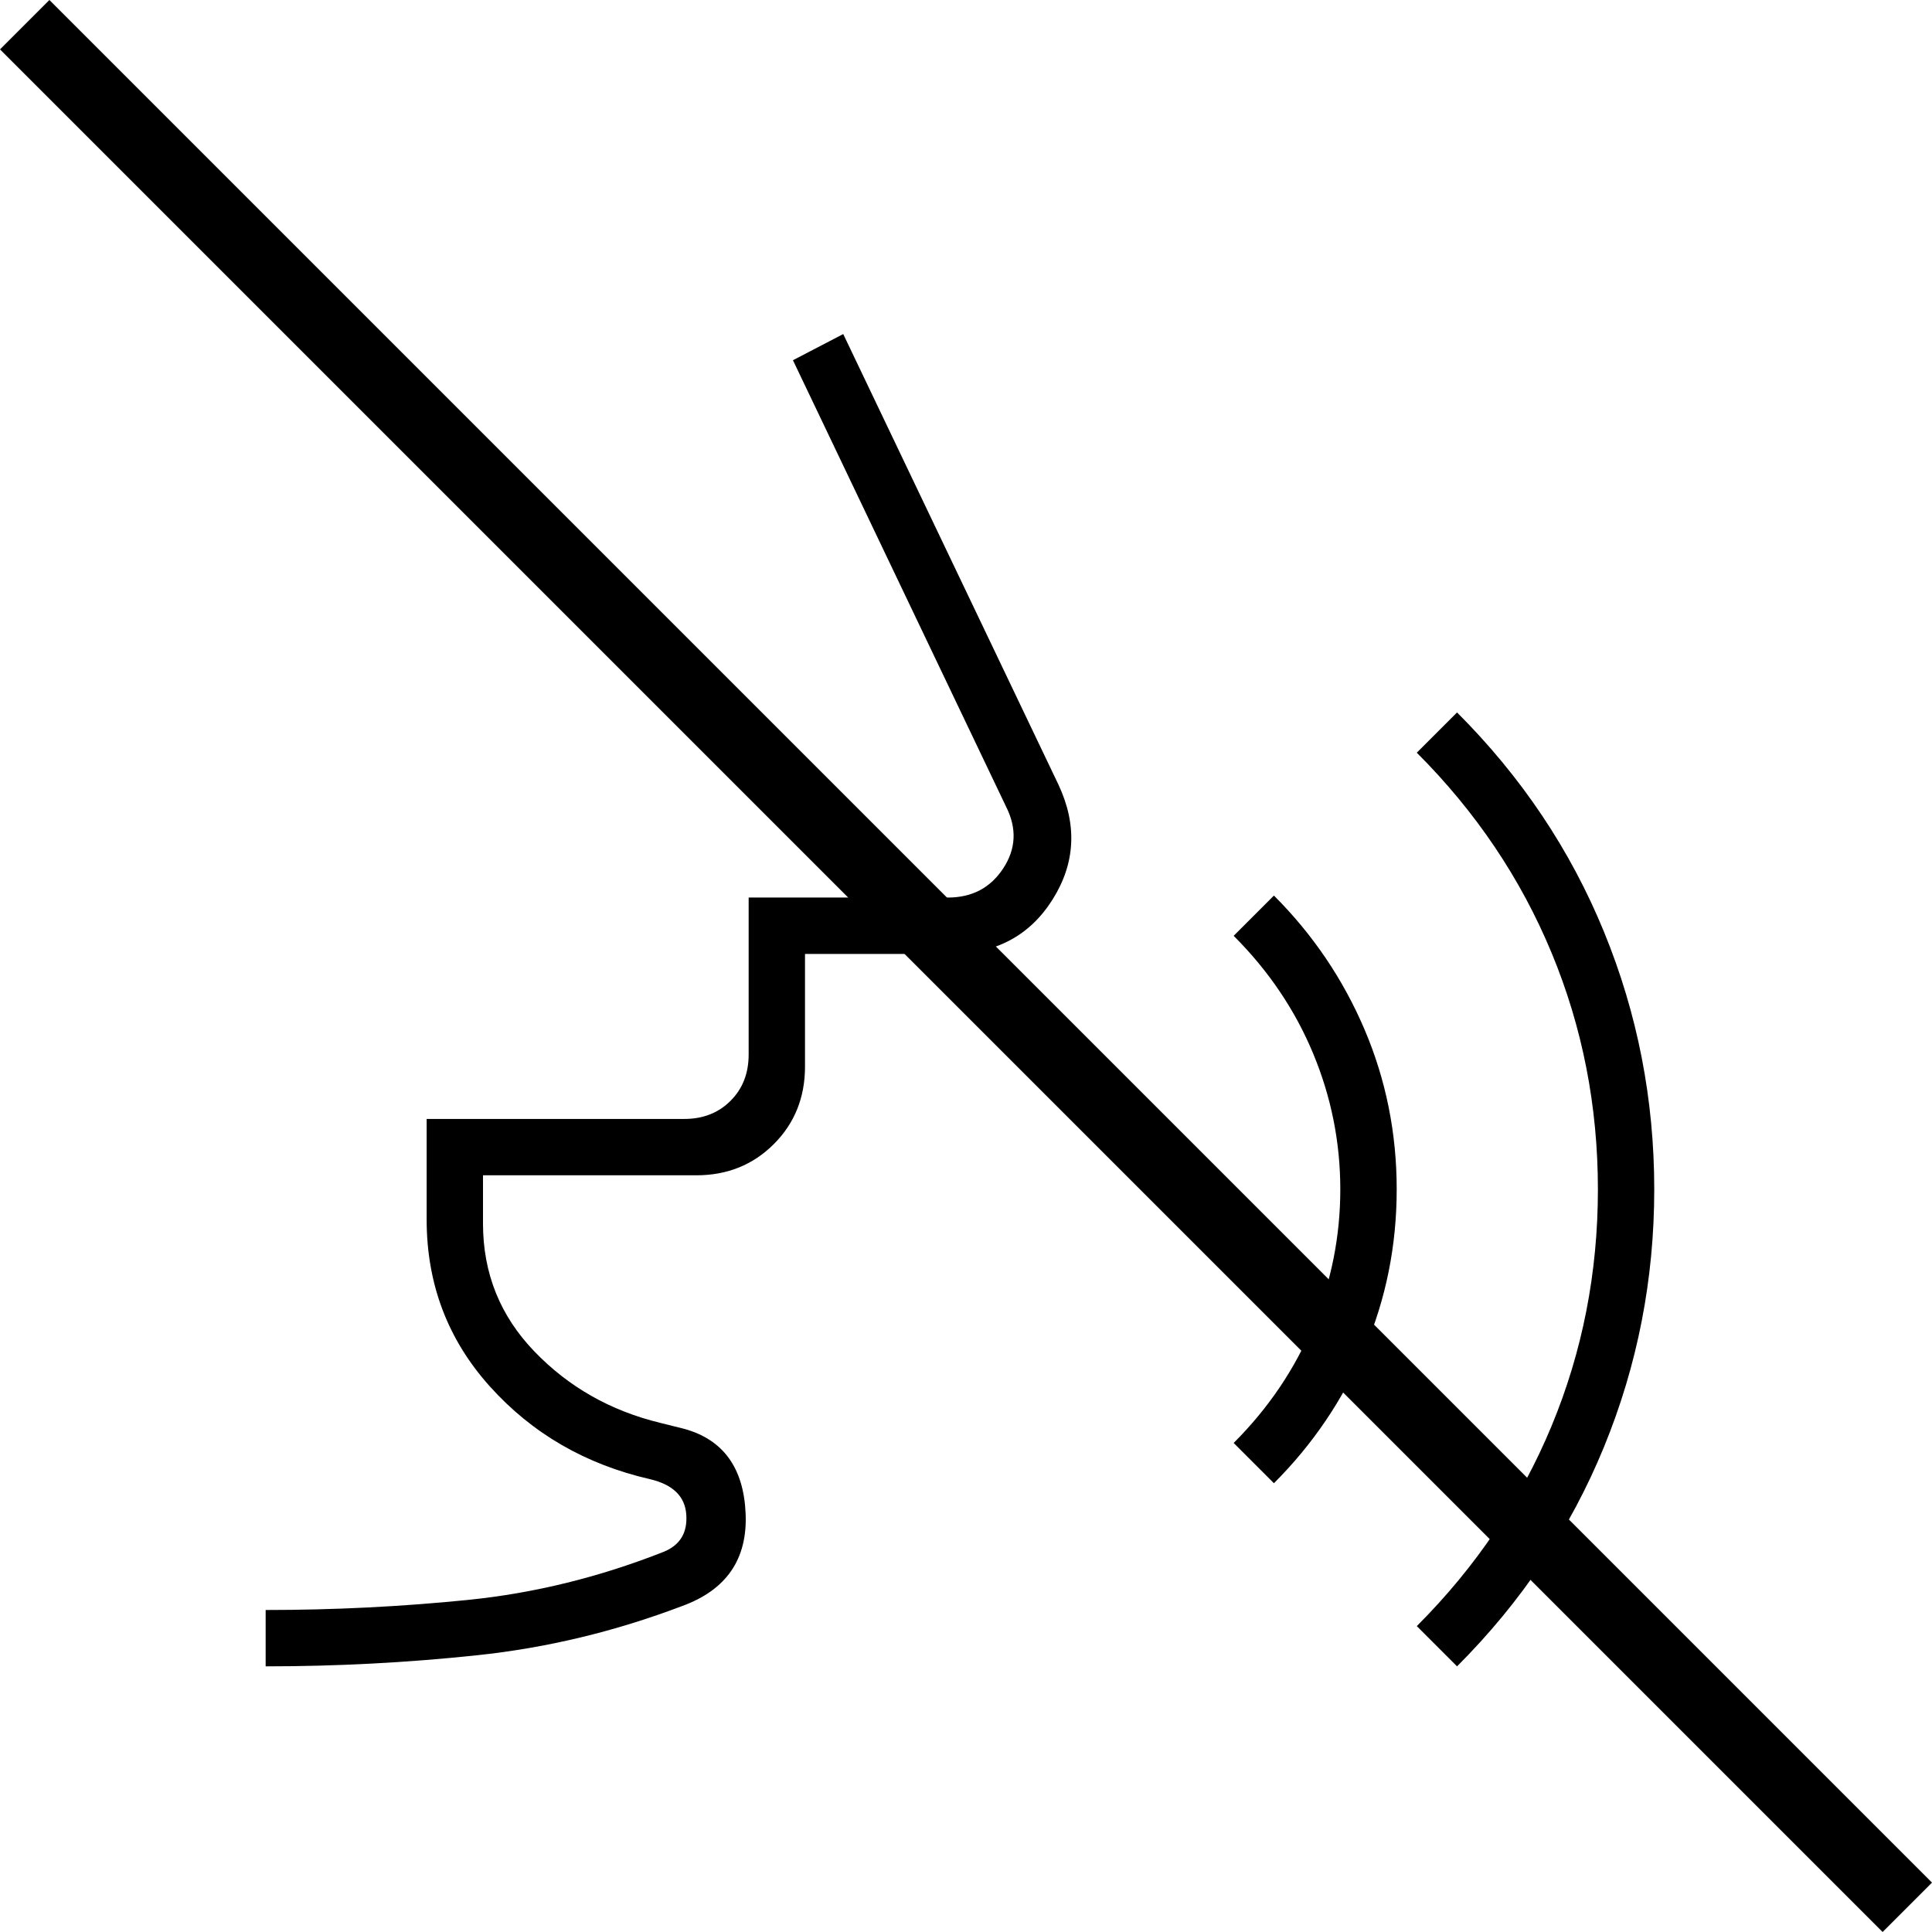
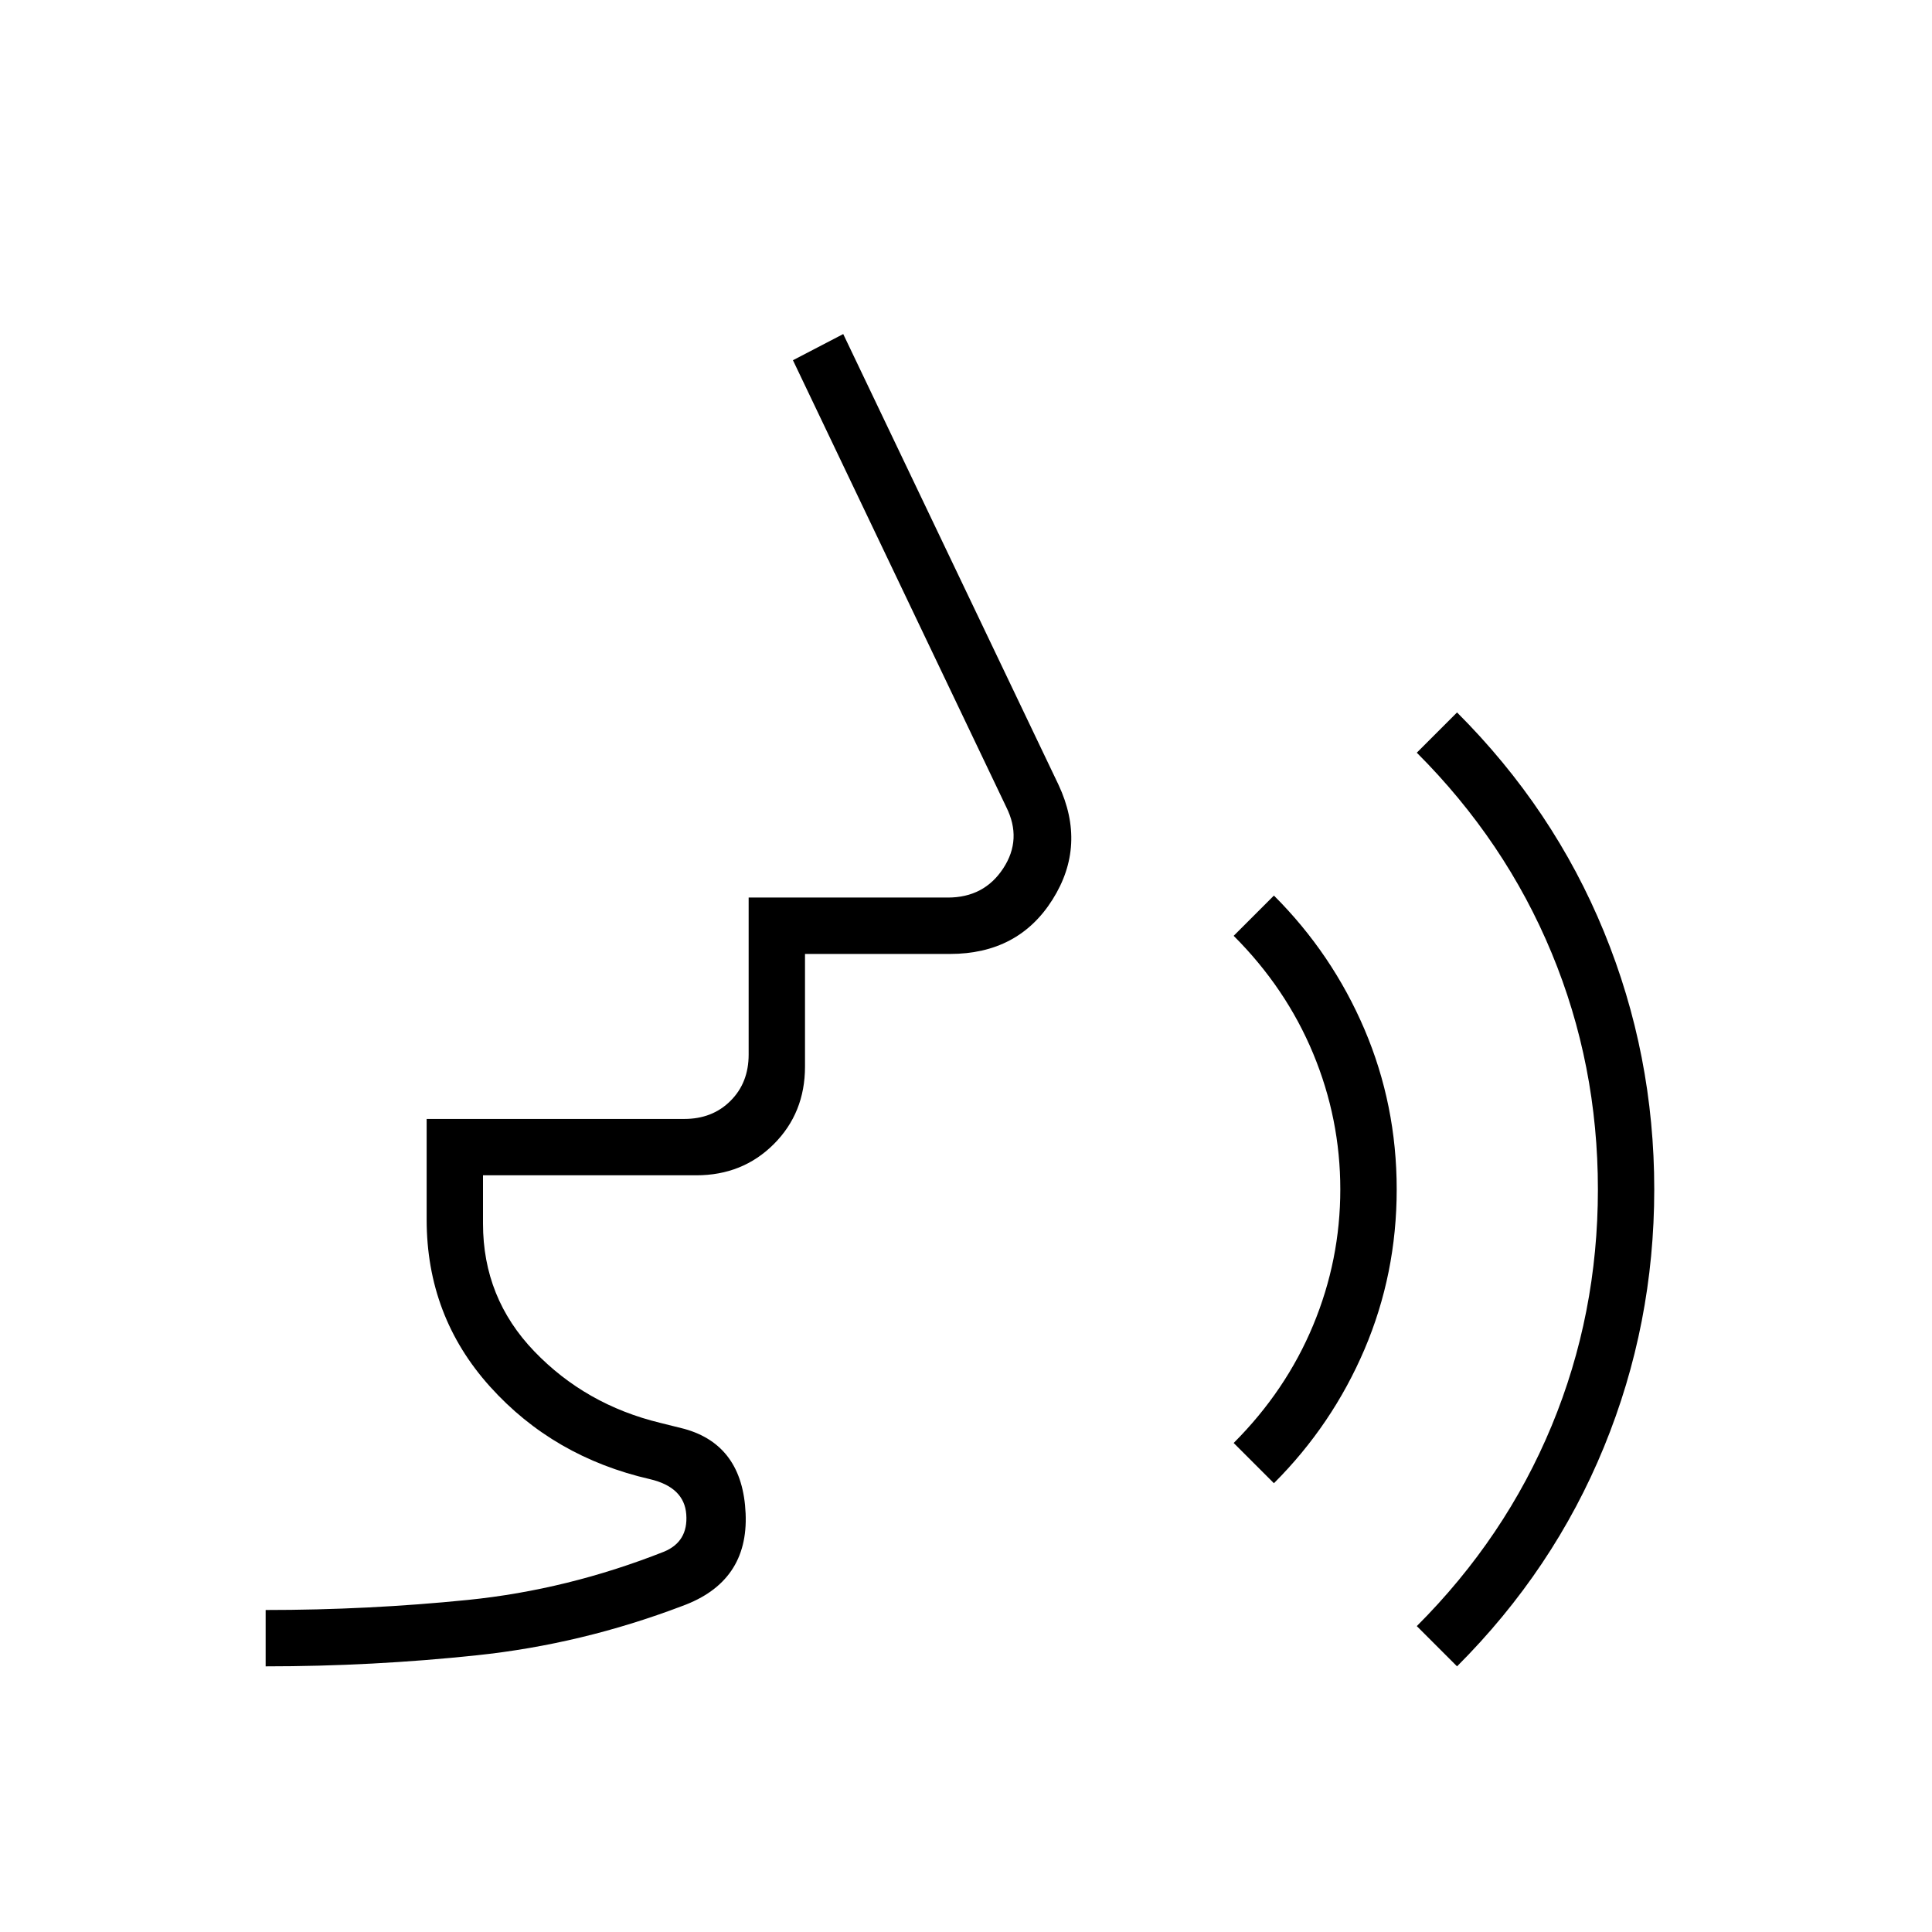
<svg xmlns="http://www.w3.org/2000/svg" width="42" height="42" viewBox="0 0 42 42" fill="none">
  <g clip-path="url(#clip0_6_254)">
    <path d="M5.775 36.225V35C7.262 35 8.728 34.927 10.172 34.781C11.616 34.635 13.037 34.285 14.438 33.731C14.787 33.585 14.948 33.316 14.919 32.922C14.89 32.528 14.627 32.273 14.131 32.156C12.731 31.835 11.572 31.165 10.653 30.144C9.734 29.123 9.275 27.913 9.275 26.512V24.325H14.875C15.283 24.325 15.619 24.194 15.881 23.931C16.144 23.669 16.275 23.333 16.275 22.925V19.512H20.606C21.131 19.512 21.532 19.301 21.809 18.878C22.087 18.455 22.108 18.01 21.875 17.544L17.238 7.831L18.331 7.262L23.012 17.062C23.421 17.938 23.377 18.769 22.881 19.556C22.385 20.344 21.642 20.738 20.65 20.738H17.5V23.188C17.5 23.858 17.274 24.42 16.822 24.872C16.37 25.324 15.808 25.55 15.137 25.55H10.5V26.6C10.5 27.679 10.872 28.605 11.616 29.378C12.359 30.151 13.271 30.669 14.35 30.931L14.875 31.062C15.721 31.296 16.166 31.908 16.209 32.9C16.253 33.892 15.794 34.562 14.831 34.913C13.373 35.467 11.885 35.824 10.369 35.984C8.852 36.145 7.321 36.225 5.775 36.225ZM27.694 32.244L26.819 31.369C27.577 30.61 28.153 29.757 28.547 28.809C28.941 27.861 29.137 26.877 29.137 25.856C29.137 24.835 28.941 23.851 28.547 22.903C28.153 21.955 27.577 21.102 26.819 20.344L27.694 19.469C28.54 20.314 29.196 21.284 29.663 22.378C30.129 23.472 30.363 24.631 30.363 25.856C30.363 27.081 30.129 28.241 29.663 29.334C29.196 30.428 28.54 31.398 27.694 32.244ZM31.675 36.225L30.8 35.35C32.083 34.067 33.06 32.616 33.731 30.997C34.402 29.378 34.737 27.665 34.737 25.856C34.737 24.048 34.402 22.334 33.731 20.716C33.06 19.097 32.083 17.646 30.8 16.363L31.675 15.488C33.075 16.887 34.14 18.477 34.869 20.256C35.598 22.035 35.962 23.902 35.962 25.856C35.962 27.81 35.598 29.677 34.869 31.456C34.14 33.235 33.075 34.825 31.675 36.225Z" fill="black" />
-     <path d="M40.926 42L0 1.074L1.074 0L42 40.926L40.926 42Z" fill="black" />
  </g>
  <defs>
    <clipPath id="clip0_6_254">
      <rect width="42" height="42" fill="white" />
    </clipPath>
  </defs>
</svg>